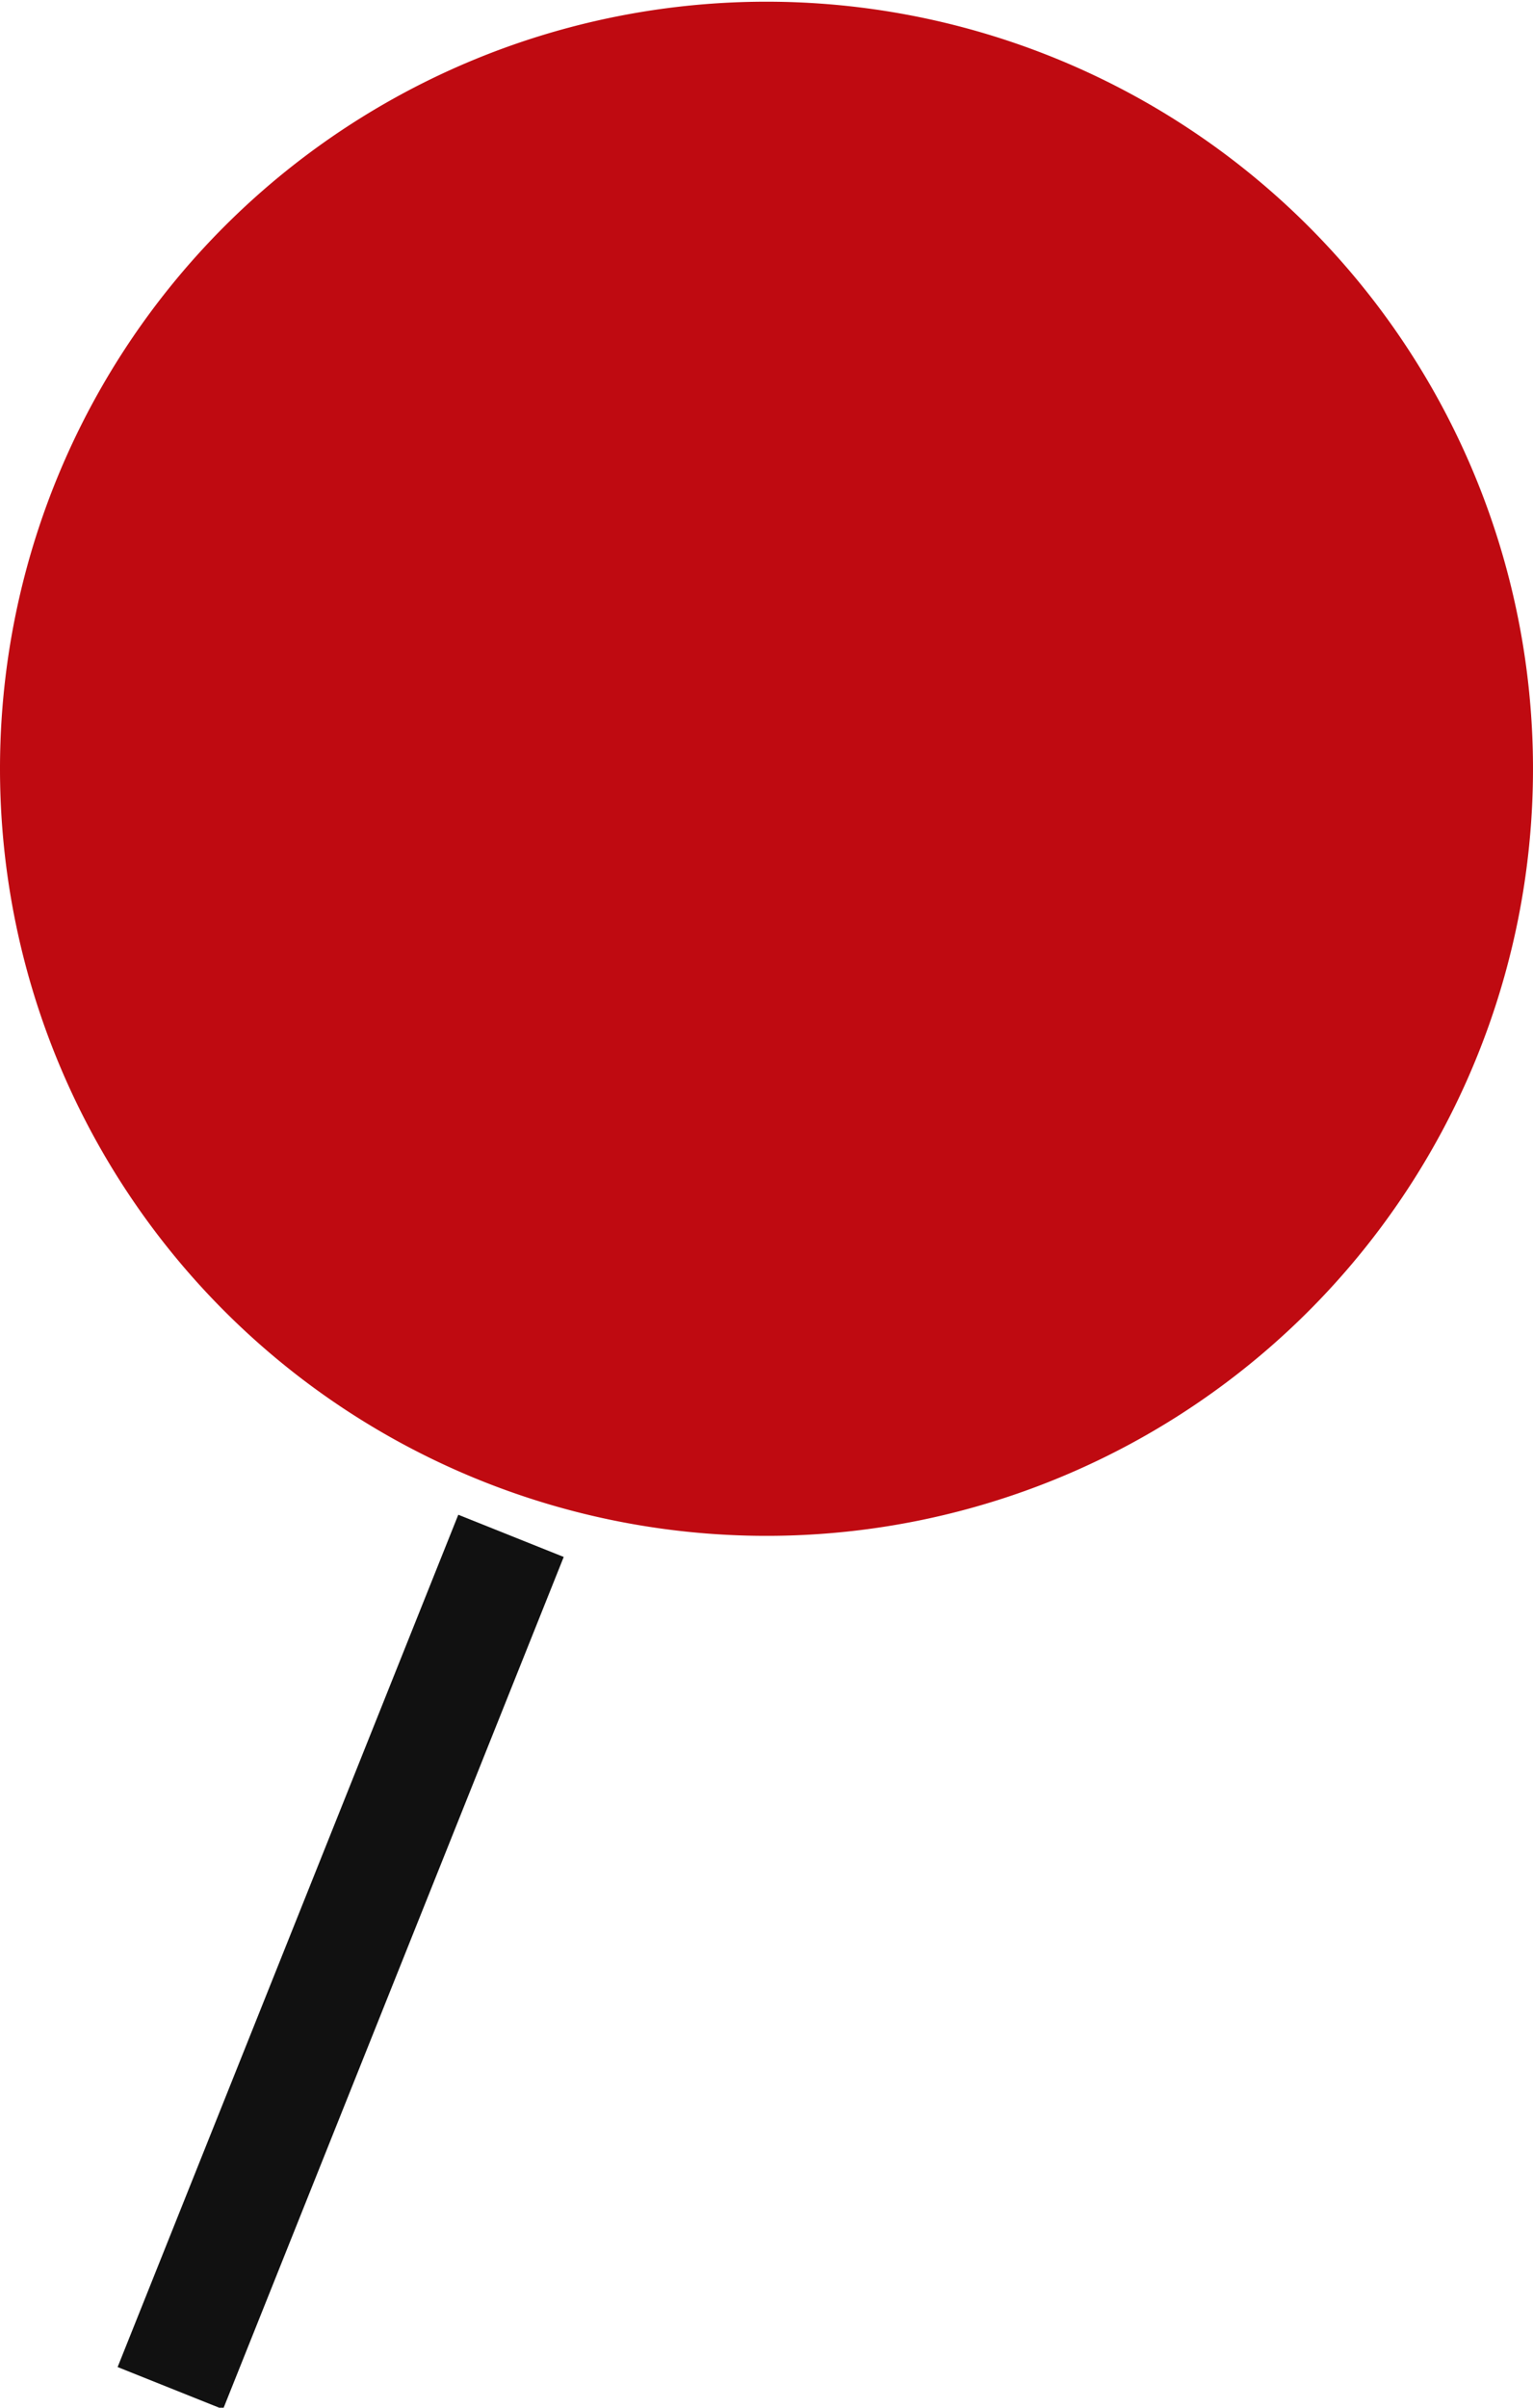
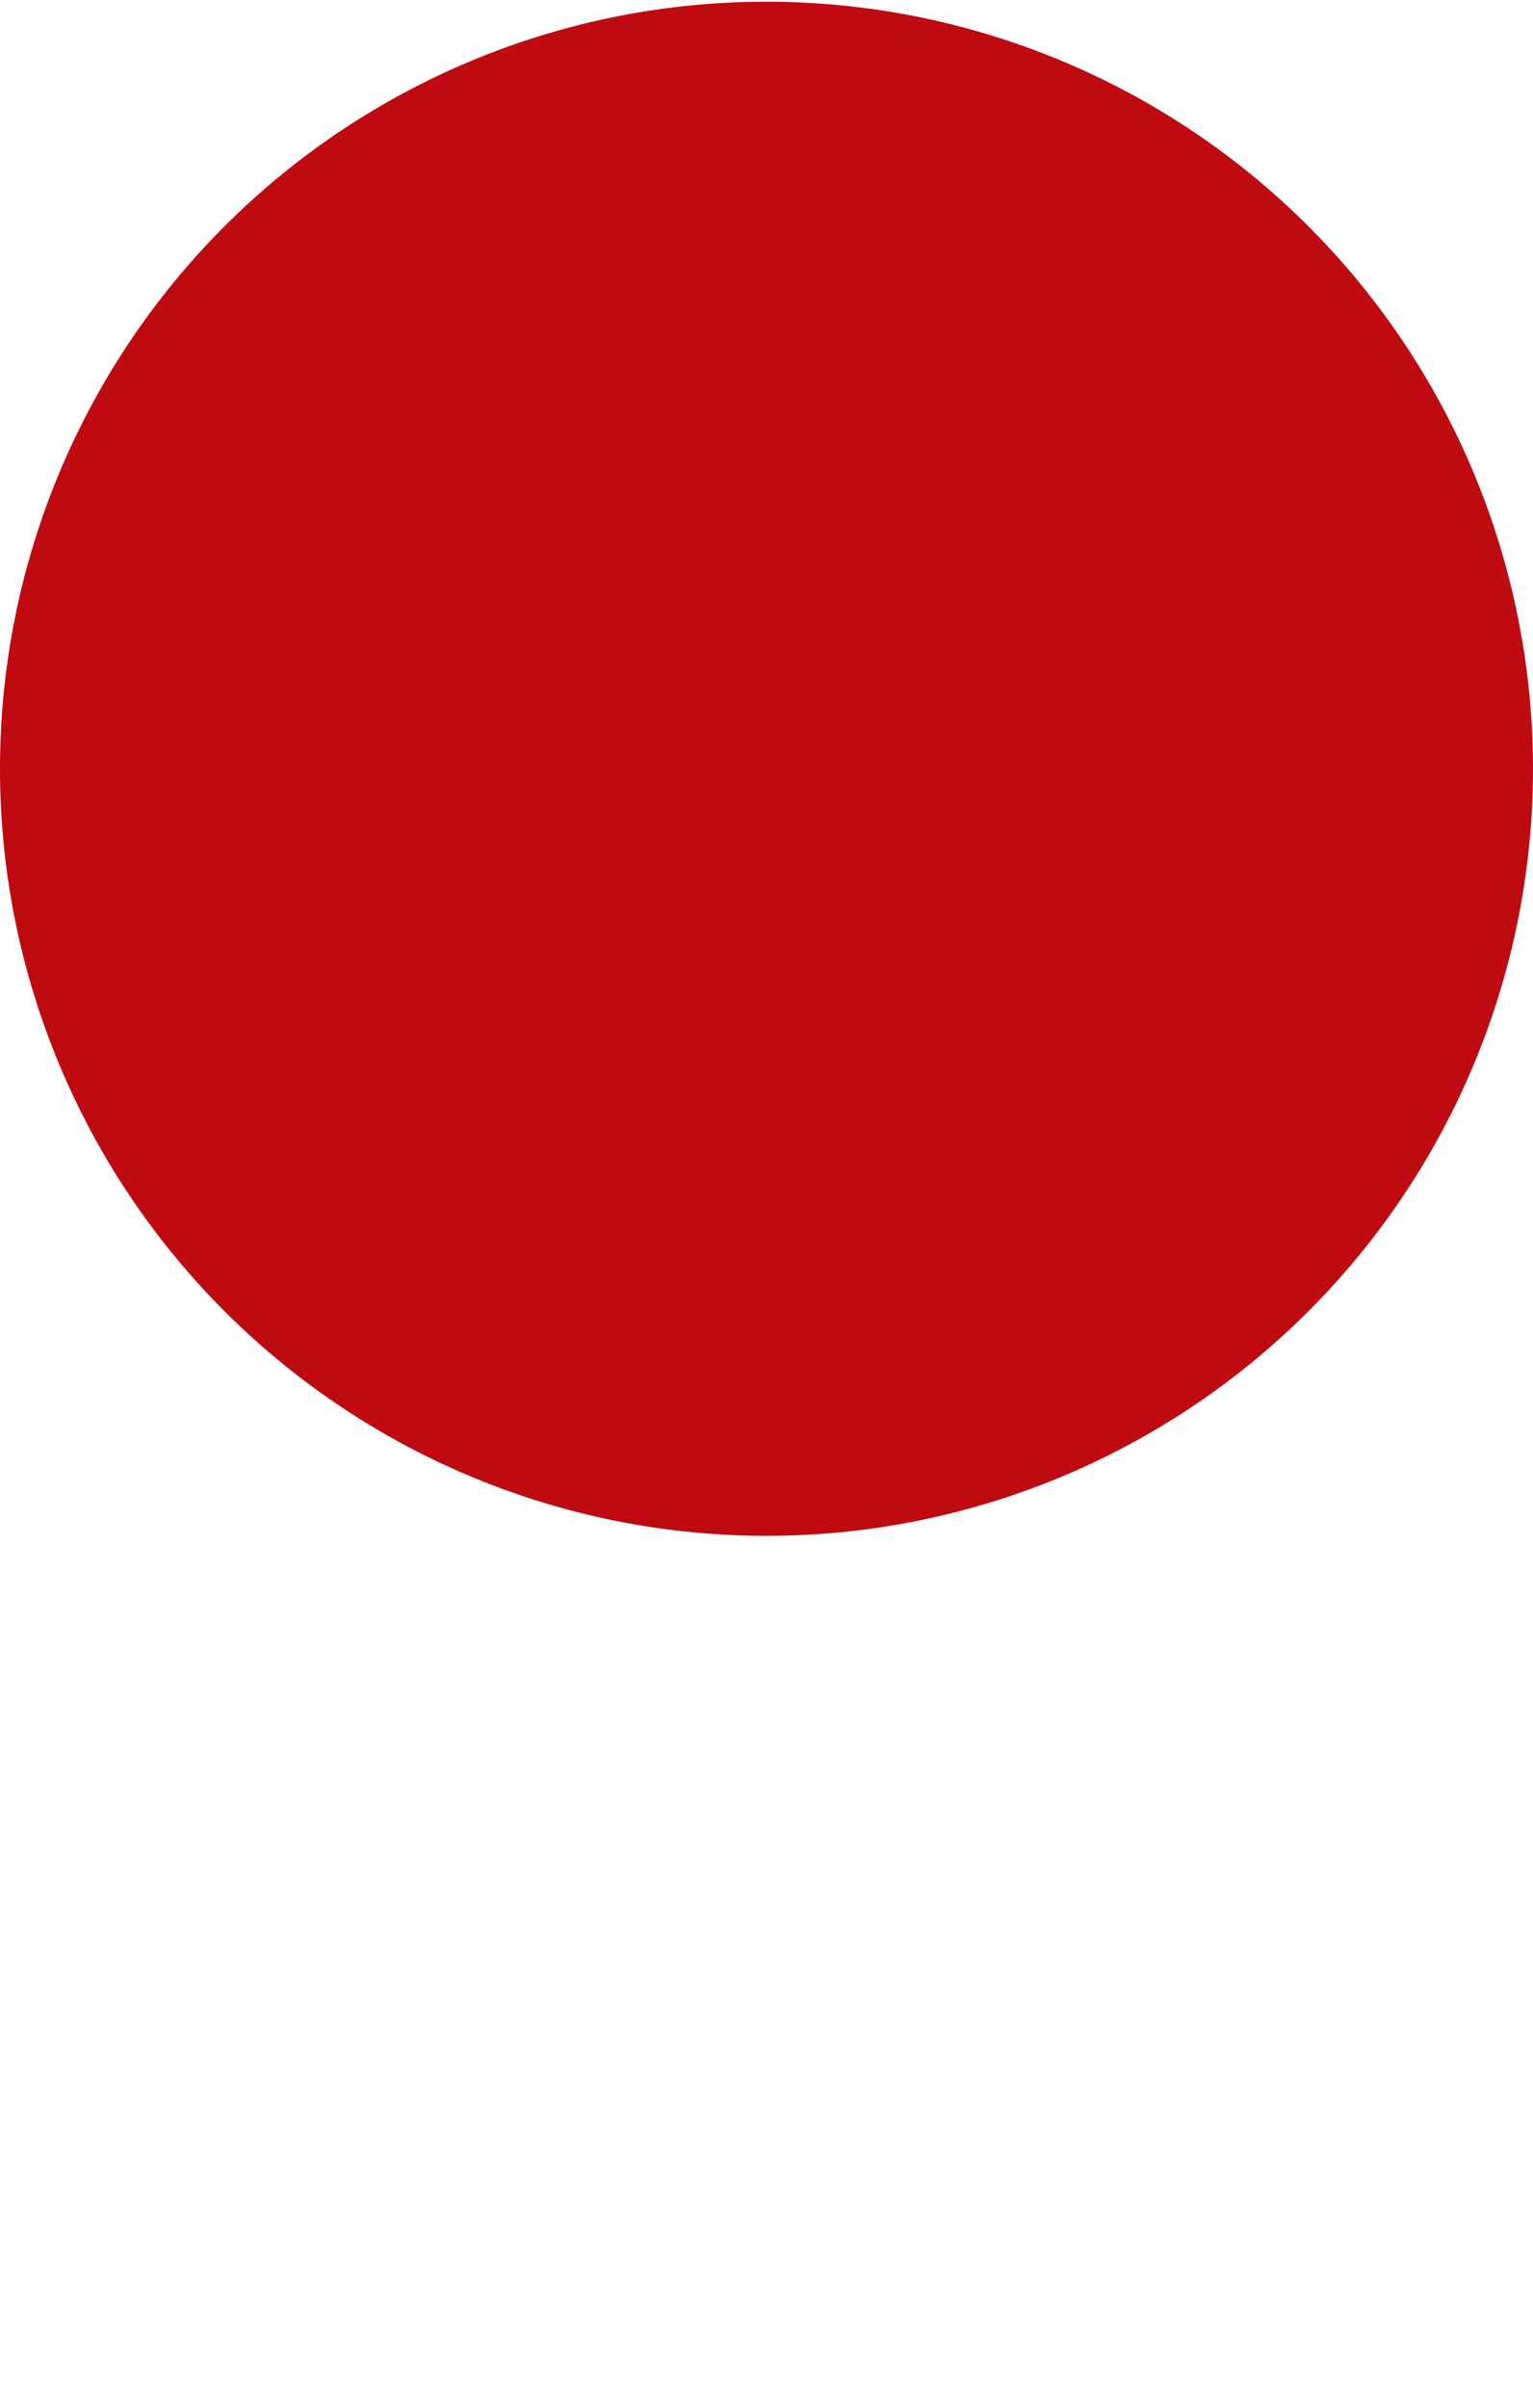
<svg xmlns="http://www.w3.org/2000/svg" id="pin_top.svg" width="13.5" height="21.187" viewBox="0 0 13.5 21.187">
  <defs>
    <style>.cls-1 {
        fill: none;
        stroke: #111;
        stroke-width: 1px;
      }

      .cls-1, .cls-2 {
        fill-rule: evenodd;
      }

      .cls-2 {
        fill: #bf0a11;
      }</style>
  </defs>
-   <path id="_1" data-name="1" class="cls-1" d="M1639.25,313.953l-3,7.5" transform="translate(-1634.75 -300.438)" />
-   <path id="_2" data-name="2" class="cls-2" d="M1641.5,300.453a6.75,6.75,0,1,1-6.75,6.75A6.749,6.749,0,0,1,1641.5,300.453Z" transform="translate(-1634.75 -300.438)" />
+   <path id="_2" data-name="2" class="cls-2" d="M1641.5,300.453a6.75,6.75,0,1,1-6.75,6.75A6.749,6.749,0,0,1,1641.5,300.453" transform="translate(-1634.75 -300.438)" />
</svg>